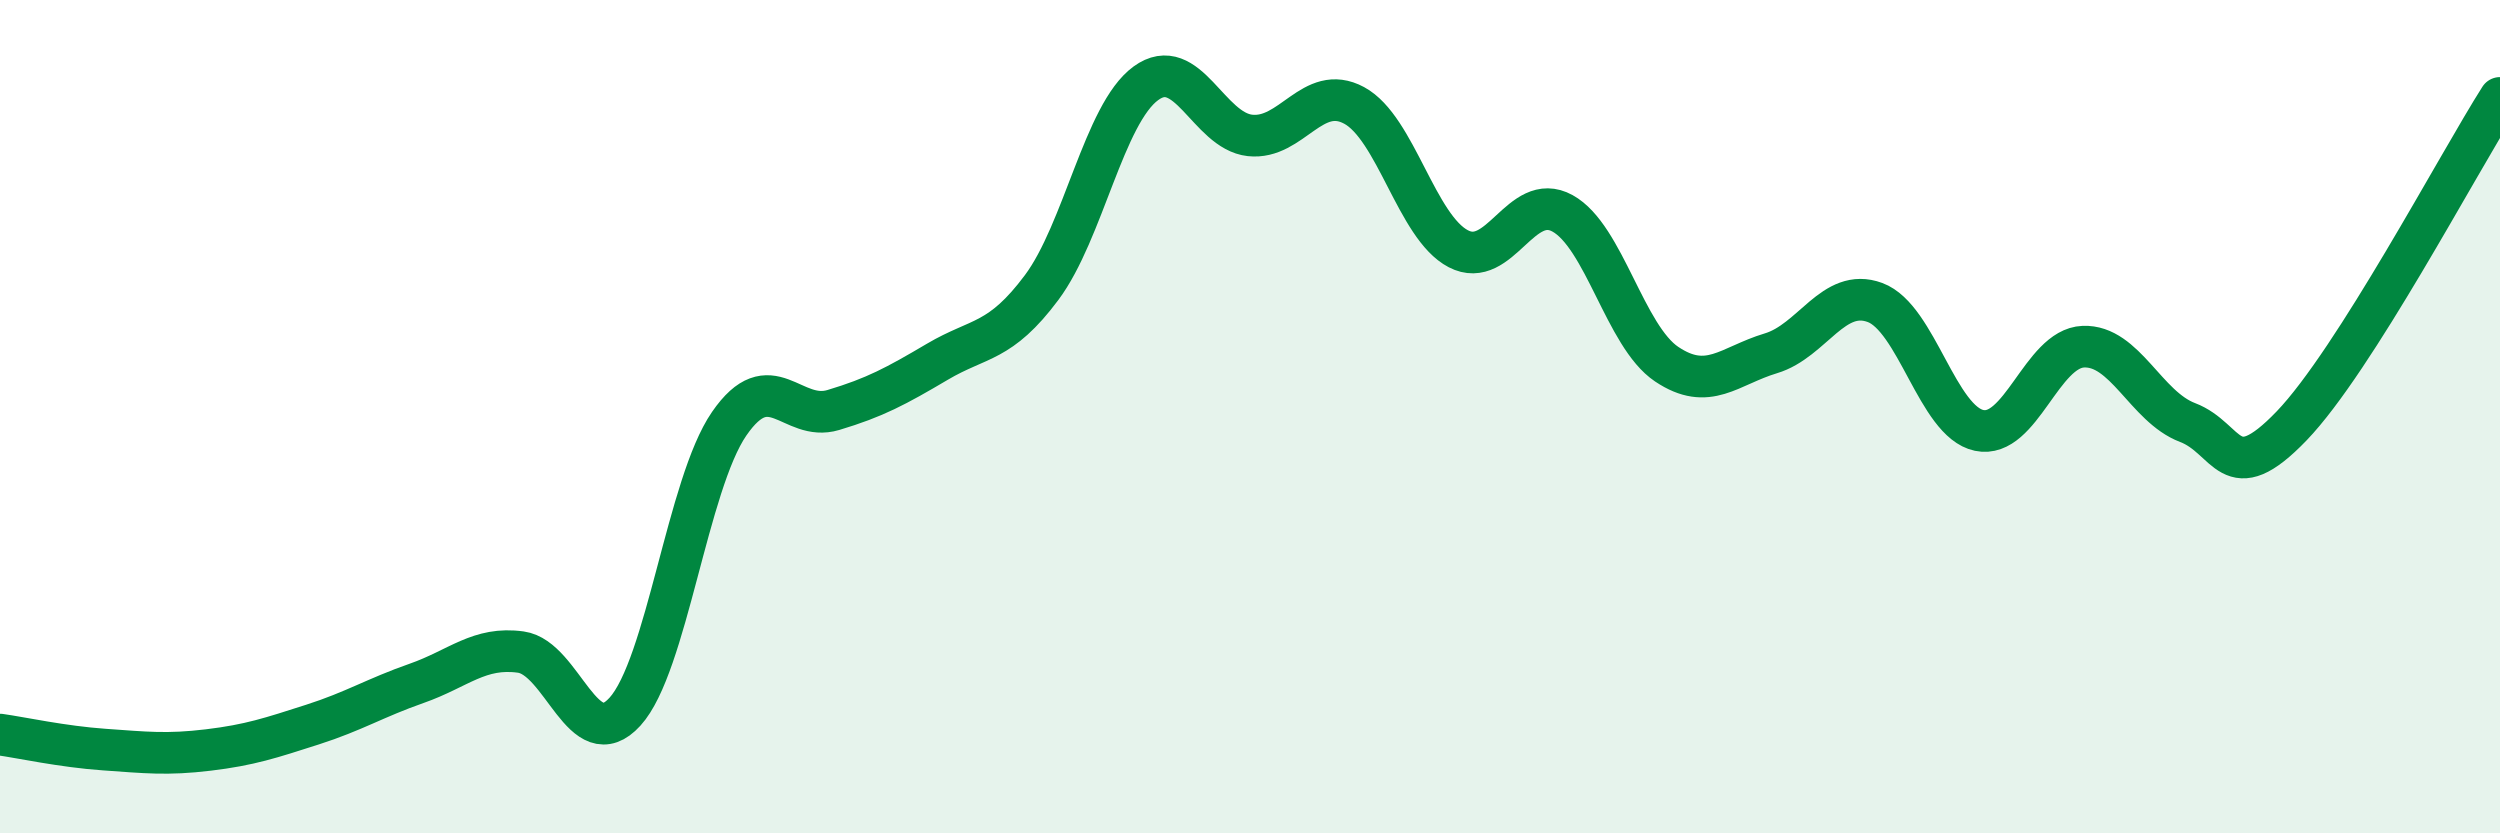
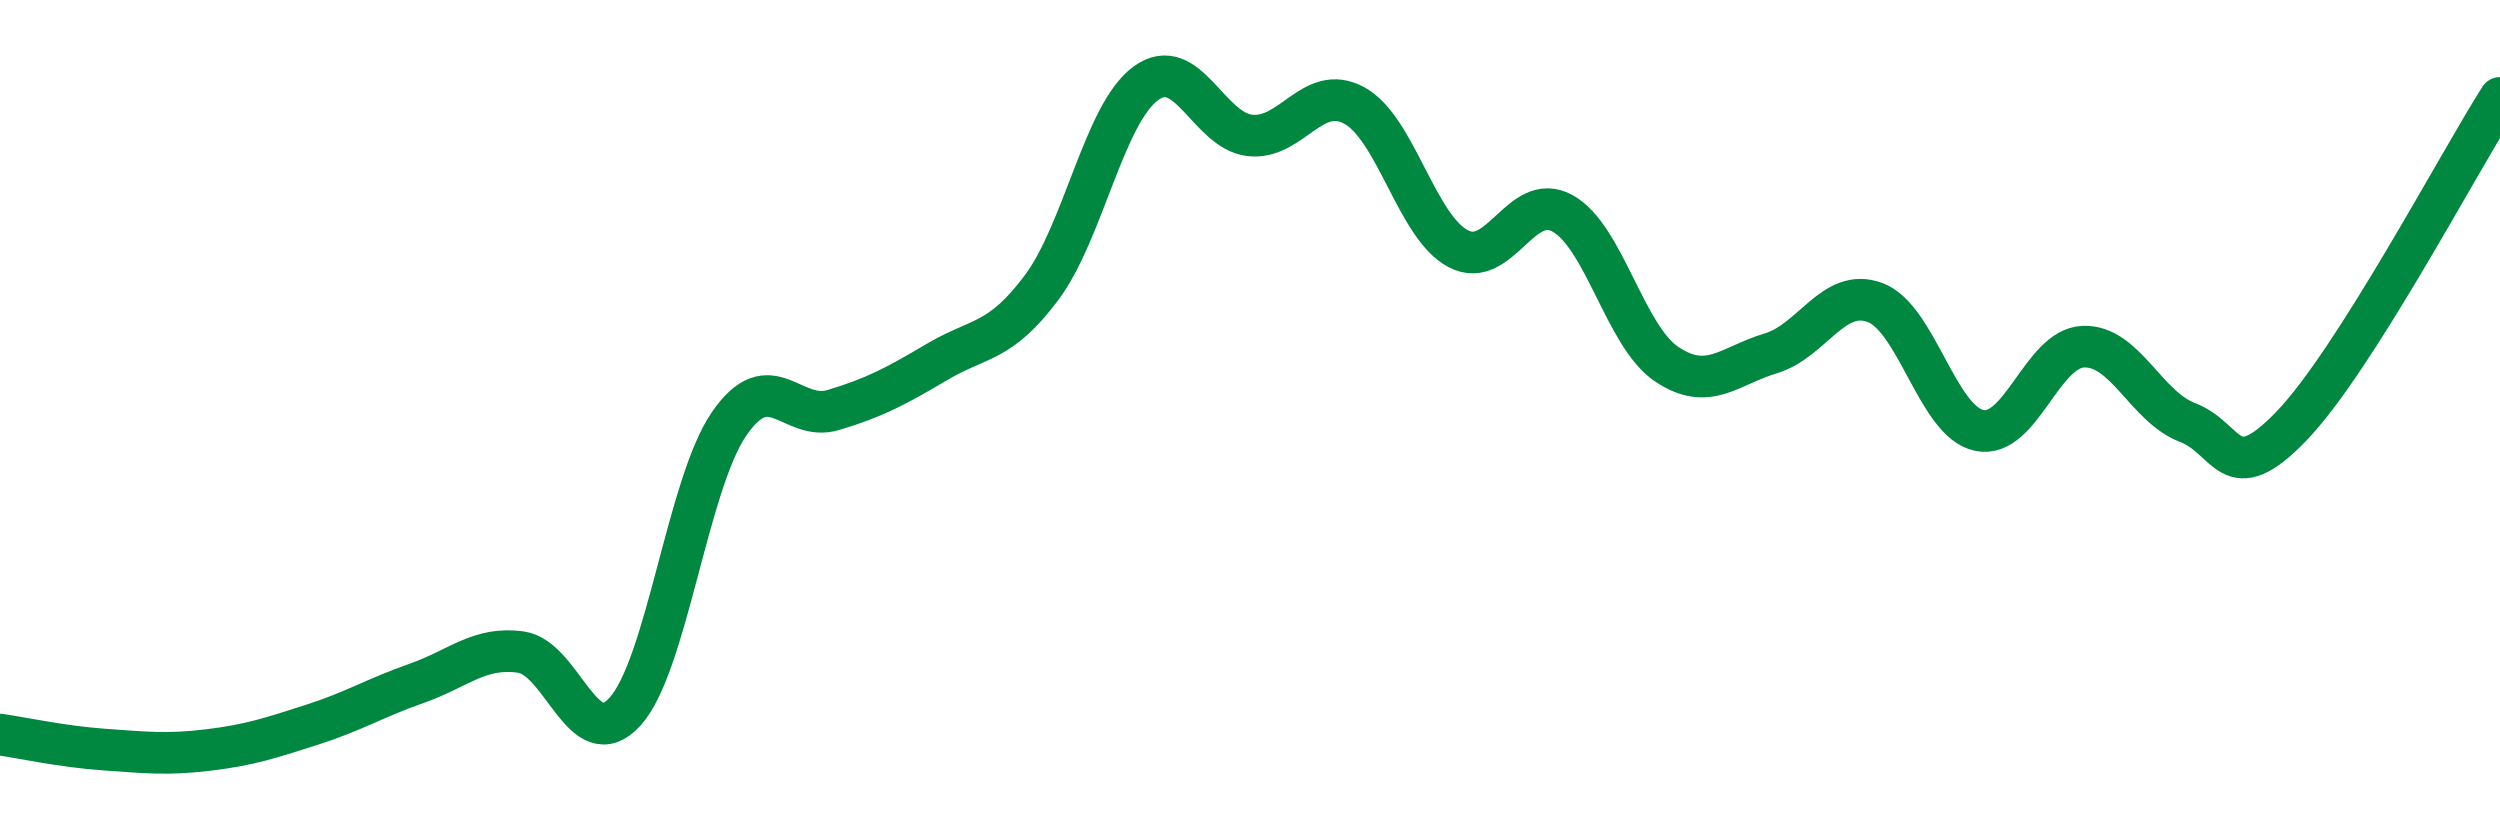
<svg xmlns="http://www.w3.org/2000/svg" width="60" height="20" viewBox="0 0 60 20">
-   <path d="M 0,17.63 C 0.5,17.7 1.5,17.92 2.5,17.99 C 3.5,18.06 4,18.12 5,18 C 6,17.88 6.5,17.71 7.5,17.39 C 8.5,17.07 9,16.75 10,16.4 C 11,16.05 11.5,15.51 12.5,15.65 C 13.5,15.79 14,18.18 15,17.08 C 16,15.98 16.5,11.62 17.5,10.17 C 18.5,8.72 19,10.14 20,9.84 C 21,9.54 21.5,9.27 22.5,8.68 C 23.5,8.09 24,8.24 25,6.9 C 26,5.56 26.5,2.73 27.5,2 C 28.5,1.27 29,3.14 30,3.25 C 31,3.36 31.5,1.99 32.5,2.53 C 33.5,3.07 34,5.45 35,5.97 C 36,6.49 36.5,4.57 37.5,5.12 C 38.5,5.67 39,8.07 40,8.74 C 41,9.41 41.5,8.78 42.5,8.48 C 43.5,8.18 44,6.89 45,7.26 C 46,7.63 46.5,10.12 47.5,10.33 C 48.5,10.54 49,8.36 50,8.32 C 51,8.28 51.5,9.76 52.5,10.14 C 53.5,10.52 53.5,11.78 55,10.22 C 56.5,8.66 59,3.92 60,2.35L60 20L0 20Z" fill="#008740" opacity="0.1" stroke-linecap="round" stroke-linejoin="round" />
  <path d="M 0,17.63 C 0.5,17.7 1.5,17.92 2.5,17.99 C 3.5,18.06 4,18.12 5,18 C 6,17.88 6.5,17.71 7.5,17.39 C 8.5,17.07 9,16.75 10,16.4 C 11,16.05 11.5,15.51 12.5,15.65 C 13.5,15.79 14,18.18 15,17.08 C 16,15.98 16.5,11.62 17.5,10.17 C 18.5,8.72 19,10.14 20,9.84 C 21,9.54 21.5,9.27 22.5,8.68 C 23.5,8.09 24,8.24 25,6.9 C 26,5.56 26.5,2.73 27.5,2 C 28.5,1.27 29,3.14 30,3.25 C 31,3.36 31.5,1.99 32.5,2.53 C 33.5,3.07 34,5.45 35,5.97 C 36,6.49 36.5,4.57 37.5,5.12 C 38.5,5.67 39,8.07 40,8.74 C 41,9.41 41.5,8.78 42.5,8.48 C 43.5,8.18 44,6.89 45,7.26 C 46,7.63 46.5,10.12 47.5,10.33 C 48.5,10.54 49,8.36 50,8.32 C 51,8.28 51.5,9.76 52.5,10.14 C 53.5,10.52 53.5,11.78 55,10.22 C 56.5,8.66 59,3.92 60,2.35" stroke="#008740" stroke-width="1" fill="none" stroke-linecap="round" stroke-linejoin="round" />
</svg>